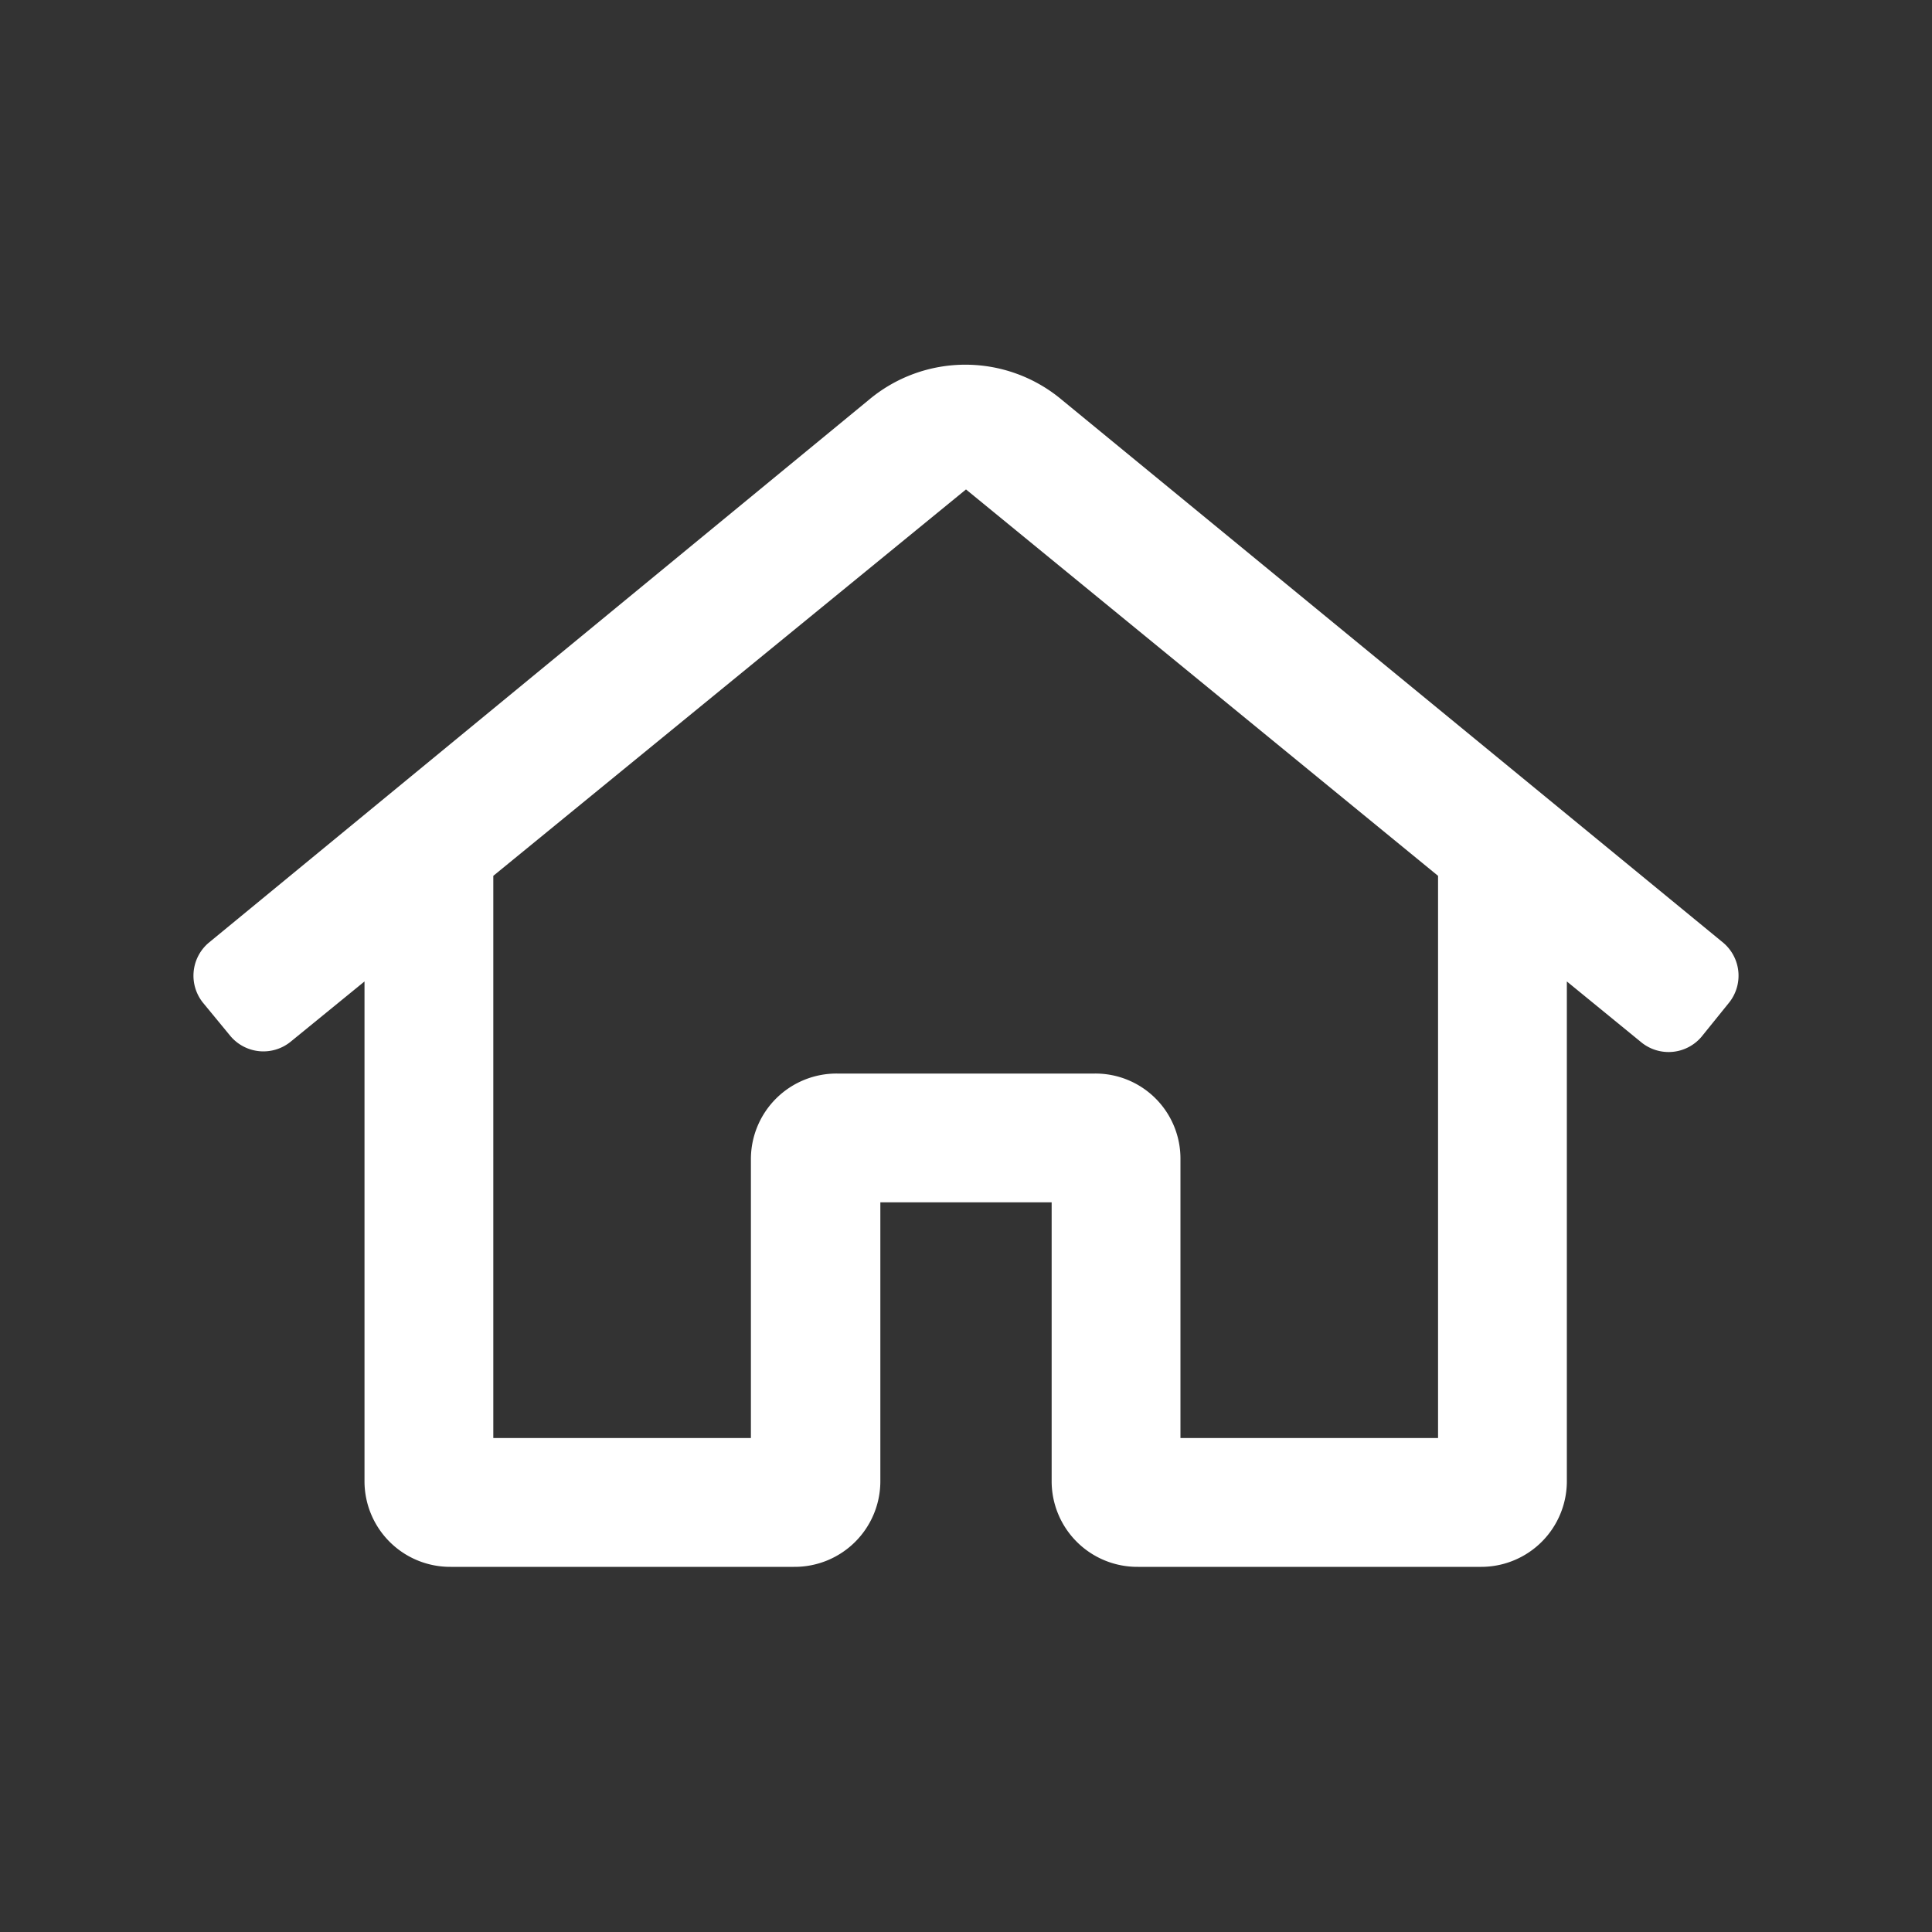
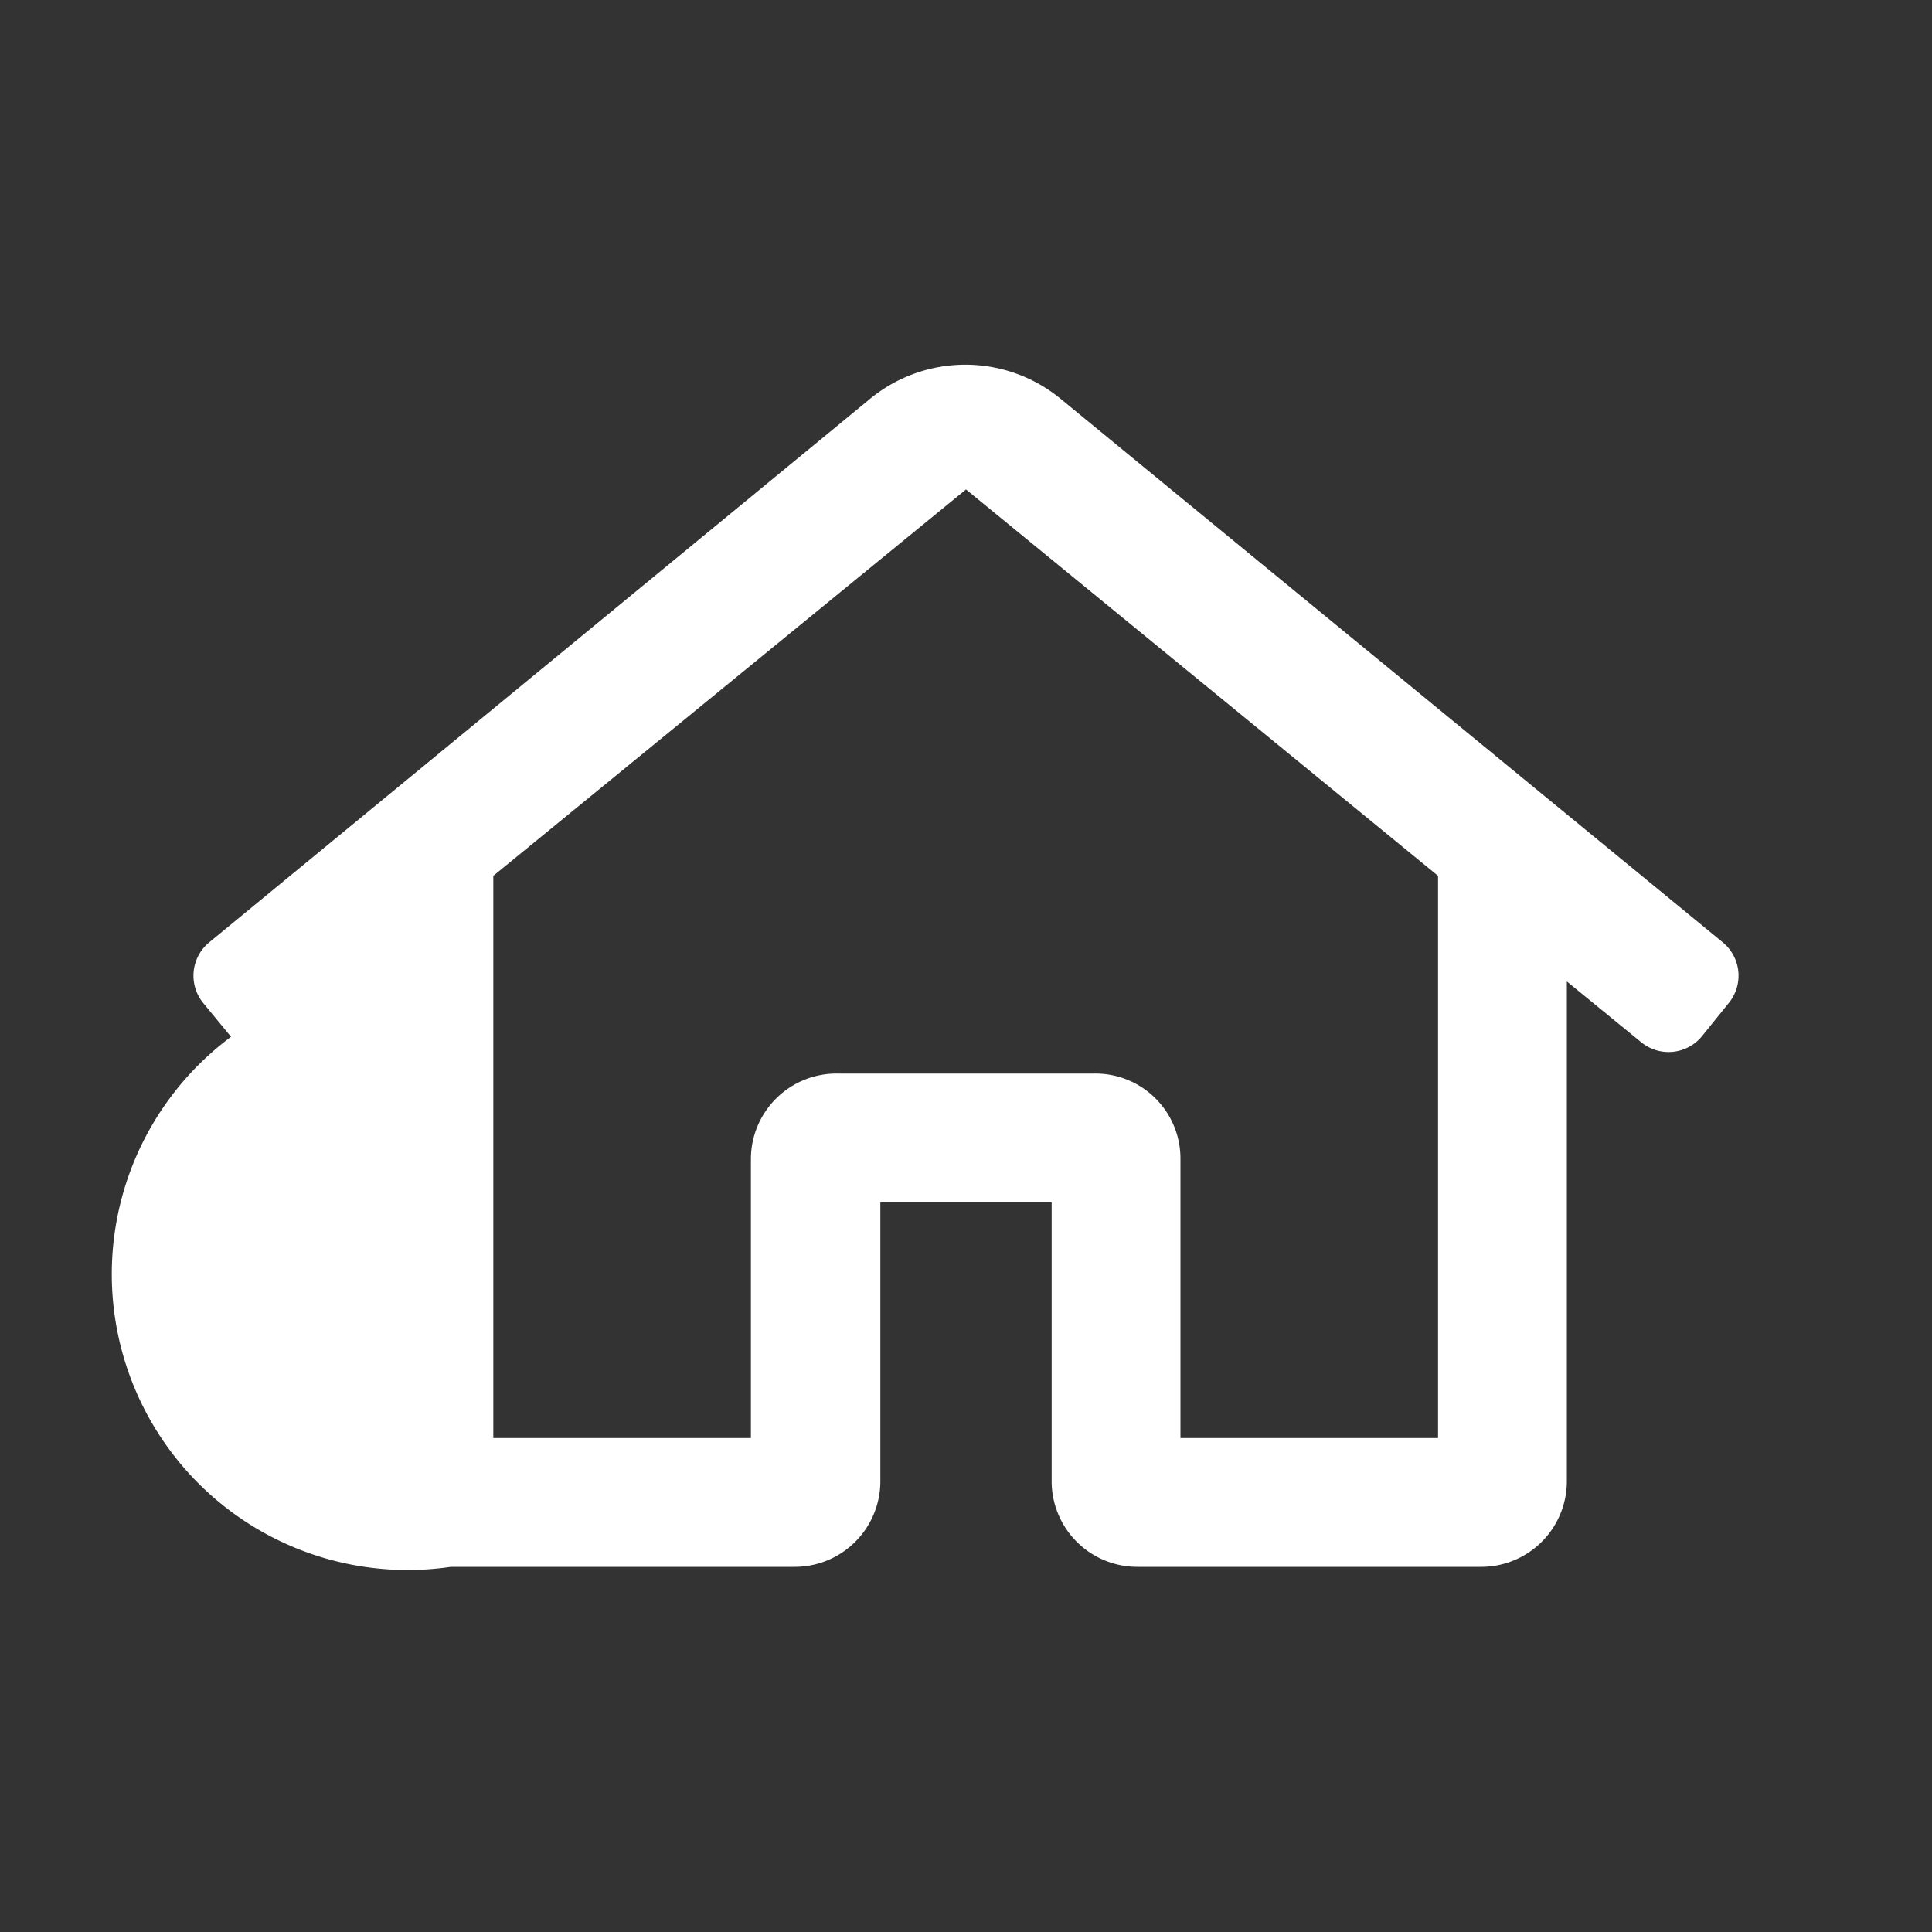
<svg xmlns="http://www.w3.org/2000/svg" id="Layer_1" data-name="Layer 1" width="30" height="30" viewBox="0 0 30 30">
  <rect x="0" y="0" width="30" height="30" fill="#333333" stroke="none" />
  <defs>
    <style>
      .cls-1 {
        fill: #fff;
      }
    </style>
  </defs>
-   <path class="cls-1" d="M26.76,14.64,16.49,6.21a2.33,2.33,0,0,0-3,0L3.24,14.64a.67.67,0,0,0-.08.94h0l.42.51a.67.67,0,0,0,.94.08l1.14-.93V23A1.33,1.33,0,0,0,7,24.33h5.33A1.33,1.33,0,0,0,13.67,23V18.67h2.66V23a1.33,1.33,0,0,0,1.34,1.33H23A1.33,1.33,0,0,0,24.33,23V15.24l1.15.94a.67.67,0,0,0,.94-.08l.42-.52a.67.67,0,0,0-.08-.94Zm-4.43,7.69h-4V18A1.32,1.32,0,0,0,17,16.67H13A1.33,1.33,0,0,0,11.66,18v4.33h-4V13.6l7.34-6,7.33,6Z" />
+   <path class="cls-1" d="M26.76,14.64,16.49,6.21a2.33,2.33,0,0,0-3,0L3.24,14.64a.67.67,0,0,0-.08.94h0l.42.51a.67.67,0,0,0,.94.08l1.14-.93A1.33,1.33,0,0,0,7,24.33h5.33A1.33,1.33,0,0,0,13.67,23V18.67h2.66V23a1.33,1.33,0,0,0,1.34,1.33H23A1.33,1.33,0,0,0,24.33,23V15.24l1.15.94a.67.67,0,0,0,.94-.08l.42-.52a.67.67,0,0,0-.08-.94Zm-4.43,7.69h-4V18A1.32,1.32,0,0,0,17,16.67H13A1.33,1.33,0,0,0,11.66,18v4.33h-4V13.6l7.34-6,7.33,6Z" />
</svg>